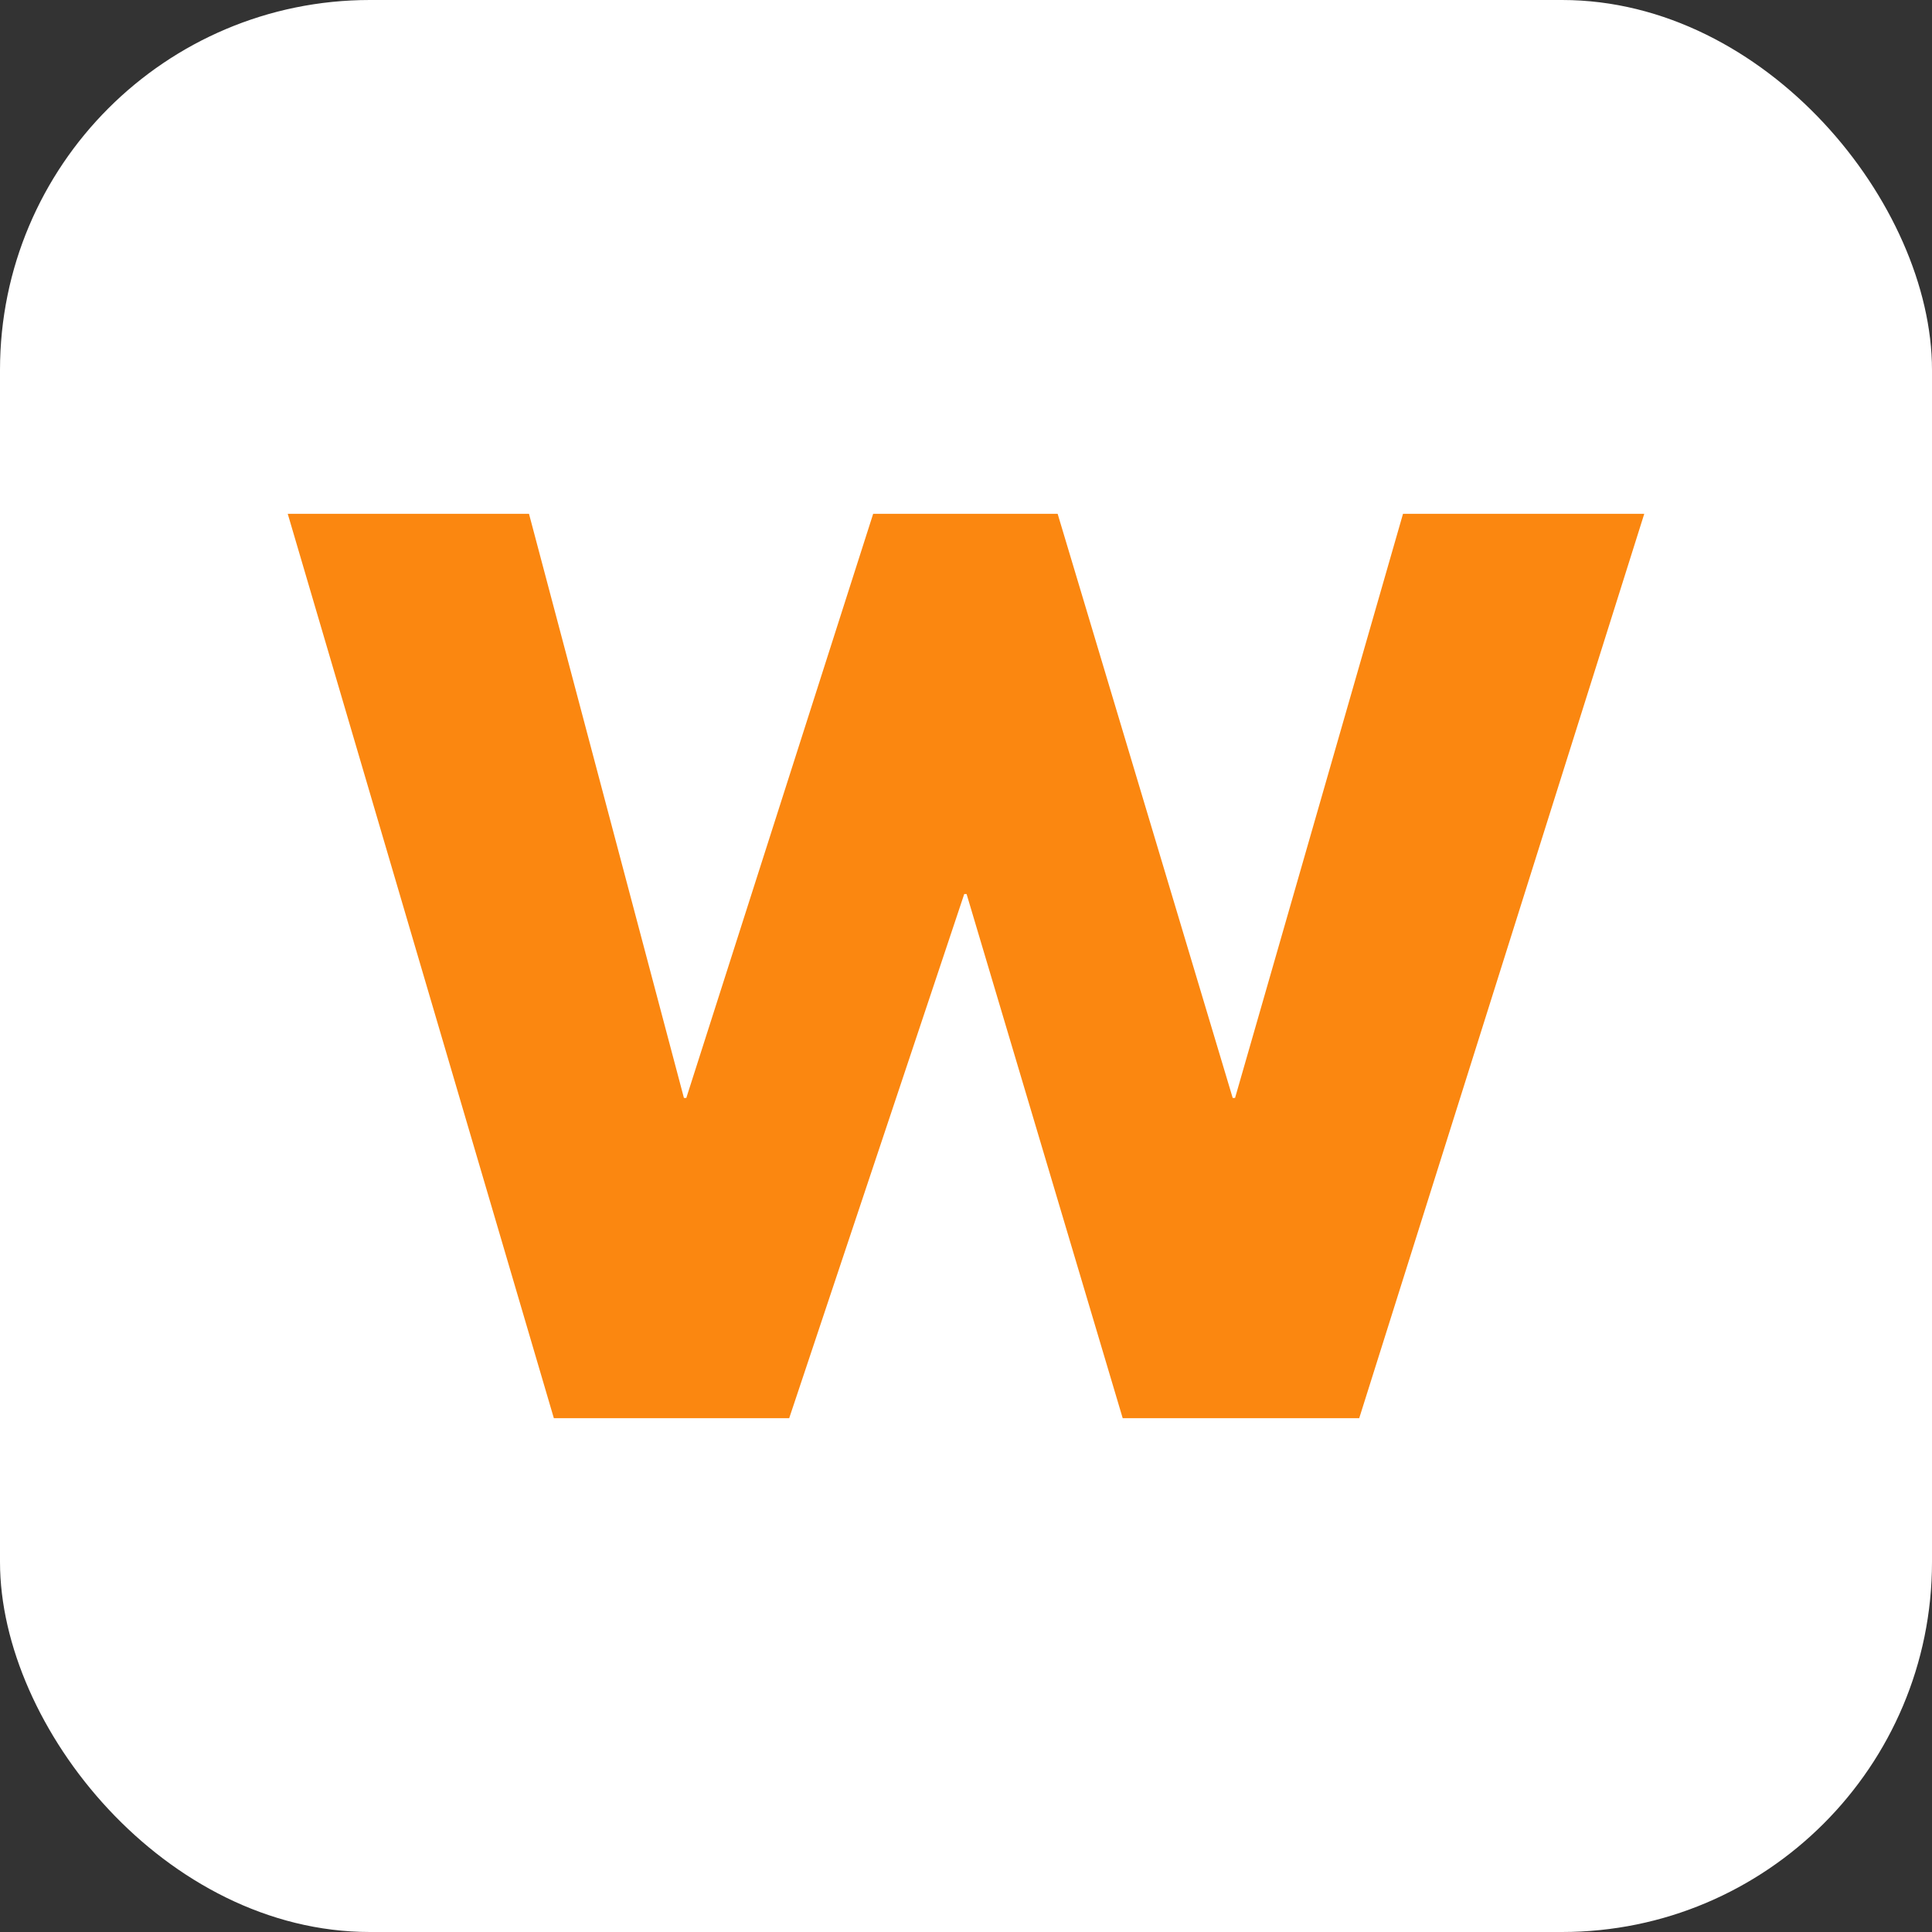
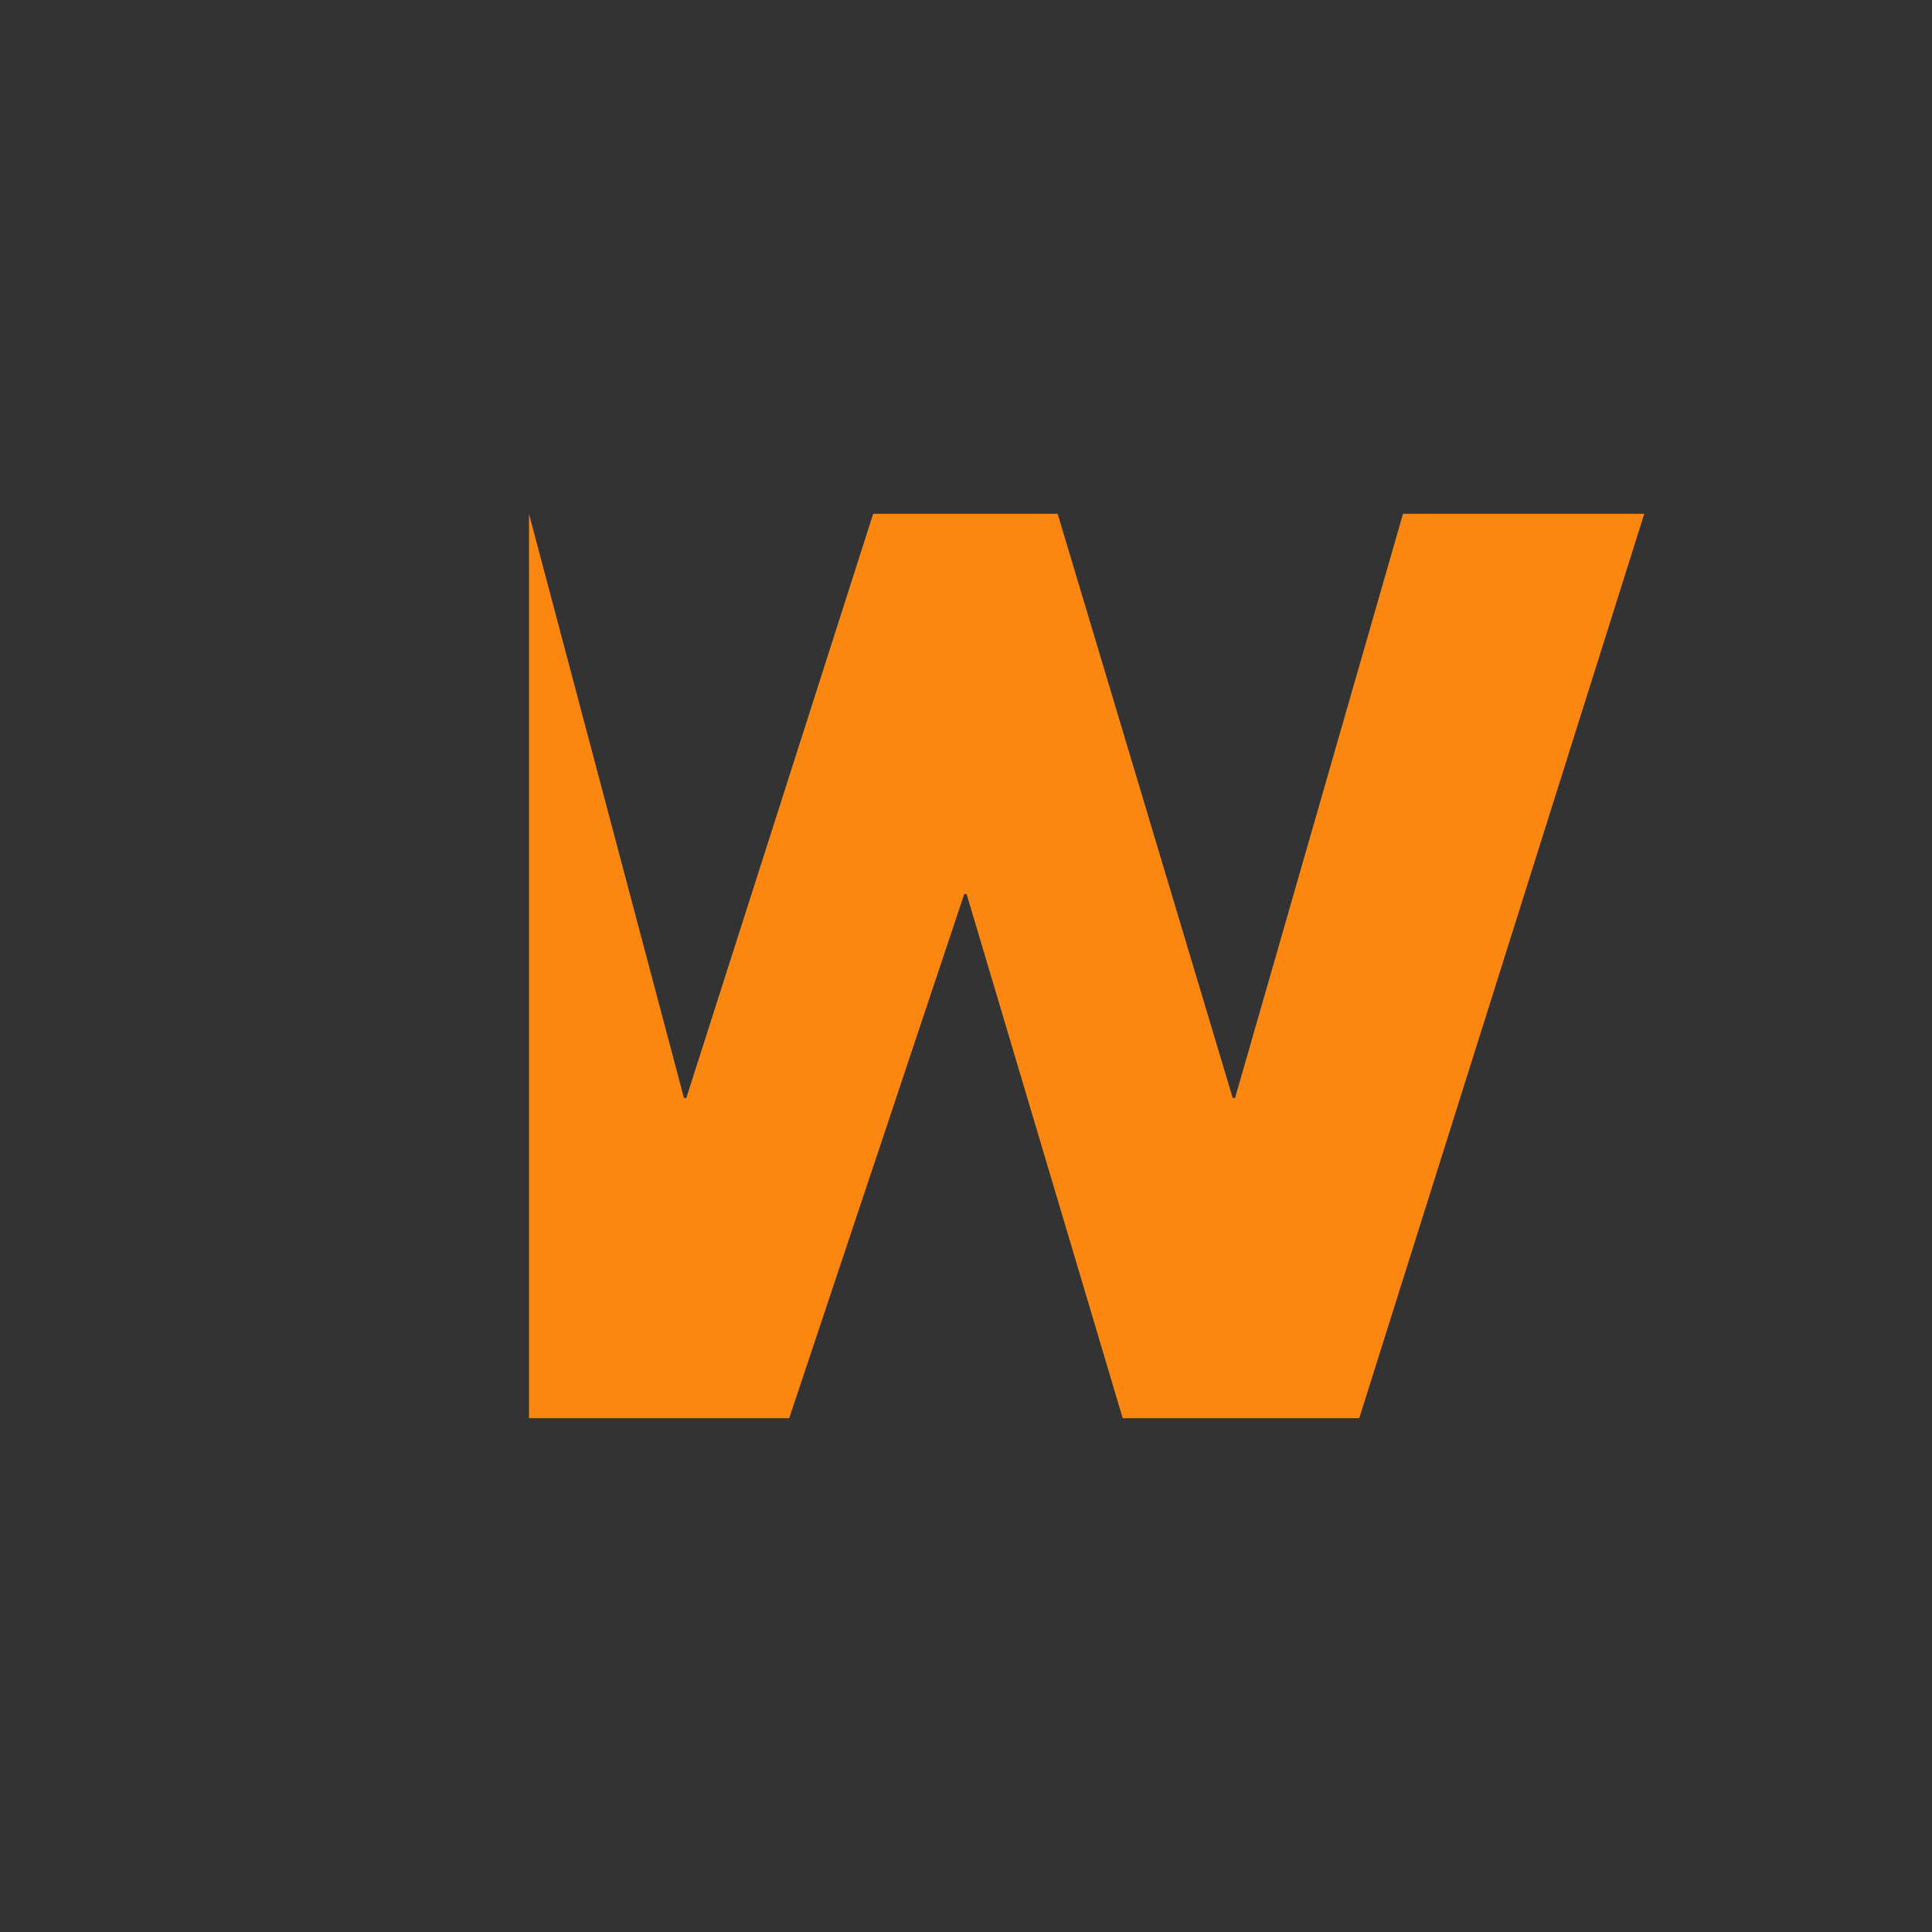
<svg xmlns="http://www.w3.org/2000/svg" width="94" height="94" viewBox="0 0 94 94" fill="none">
  <rect x="0" y="0" width="94" height="94" fill="#333333" stroke="none" />
-   <rect width="94" height="94" rx="18" fill="white" />
-   <path d="M25.738 25L33.276 53.419H33.392L42.483 25H51.459L59.976 53.419H60.091L68.262 25H80L66.132 69H54.624L47.029 43.499H46.914L38.398 69H26.947L14 25H25.738Z" fill="#FB8710" />
+   <path d="M25.738 25L33.276 53.419H33.392L42.483 25H51.459L59.976 53.419H60.091L68.262 25H80L66.132 69H54.624L47.029 43.499H46.914L38.398 69H26.947H25.738Z" fill="#FB8710" />
</svg>